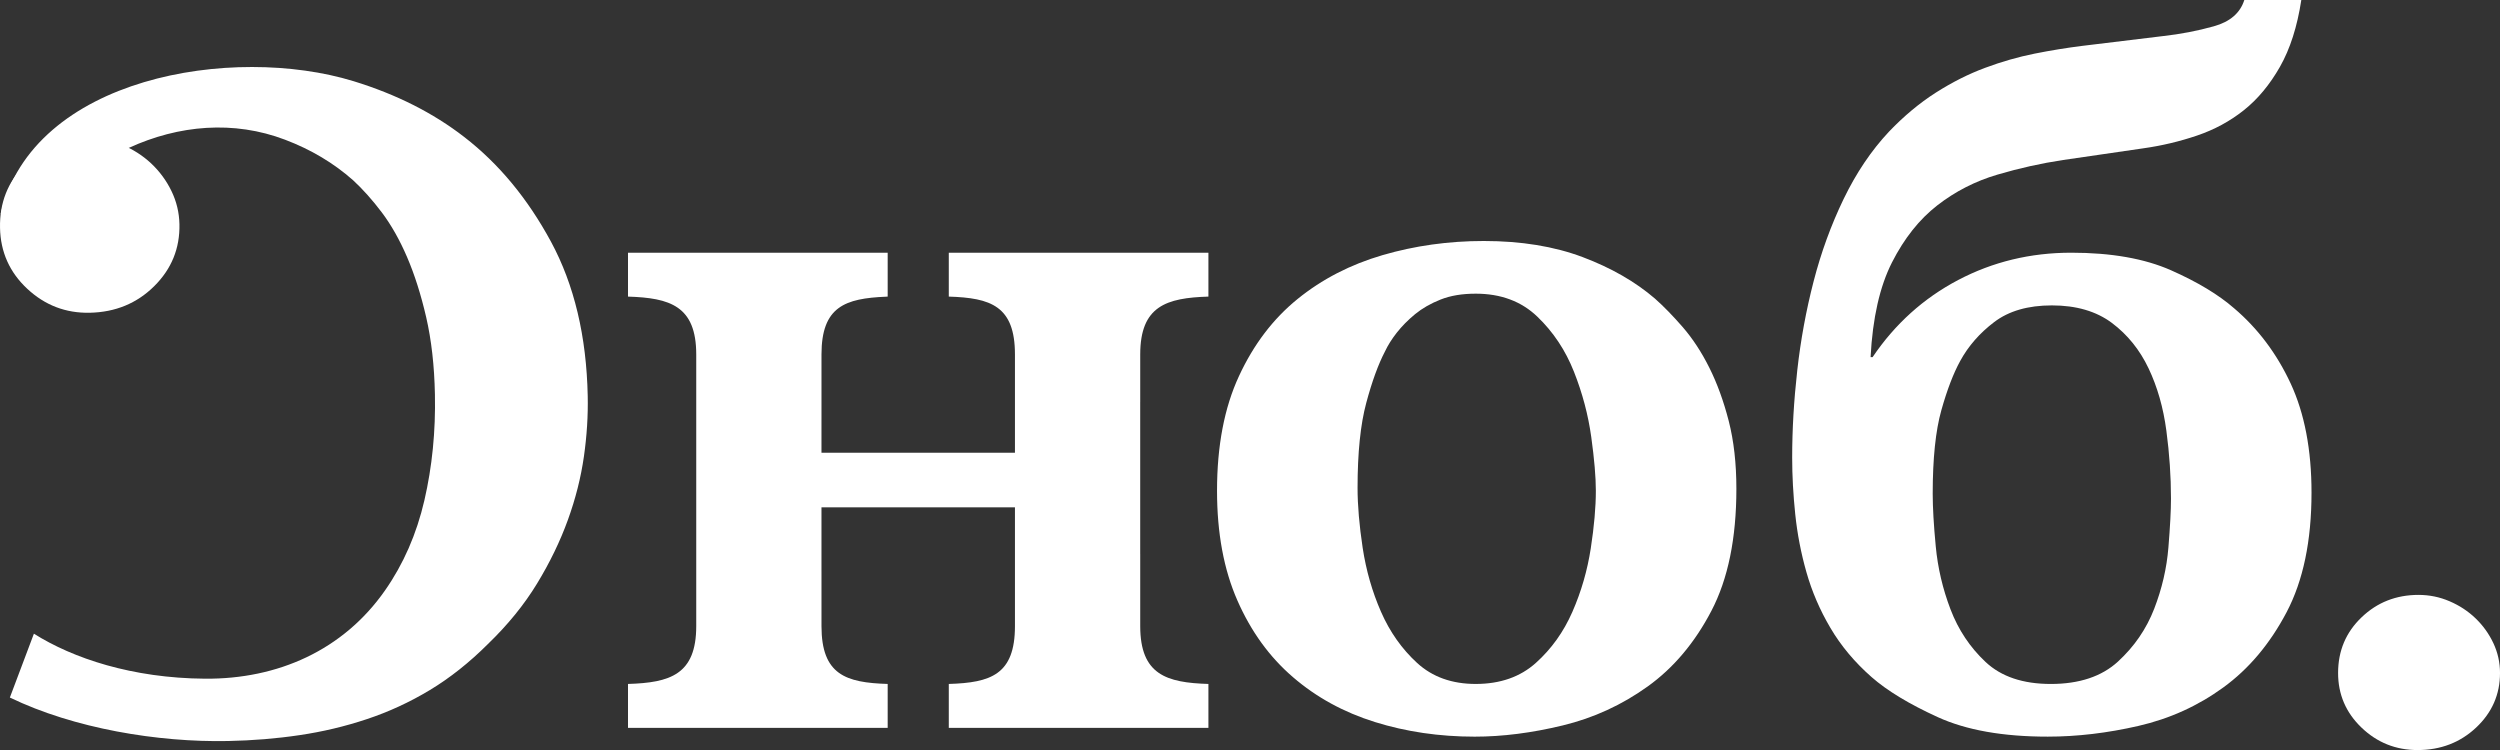
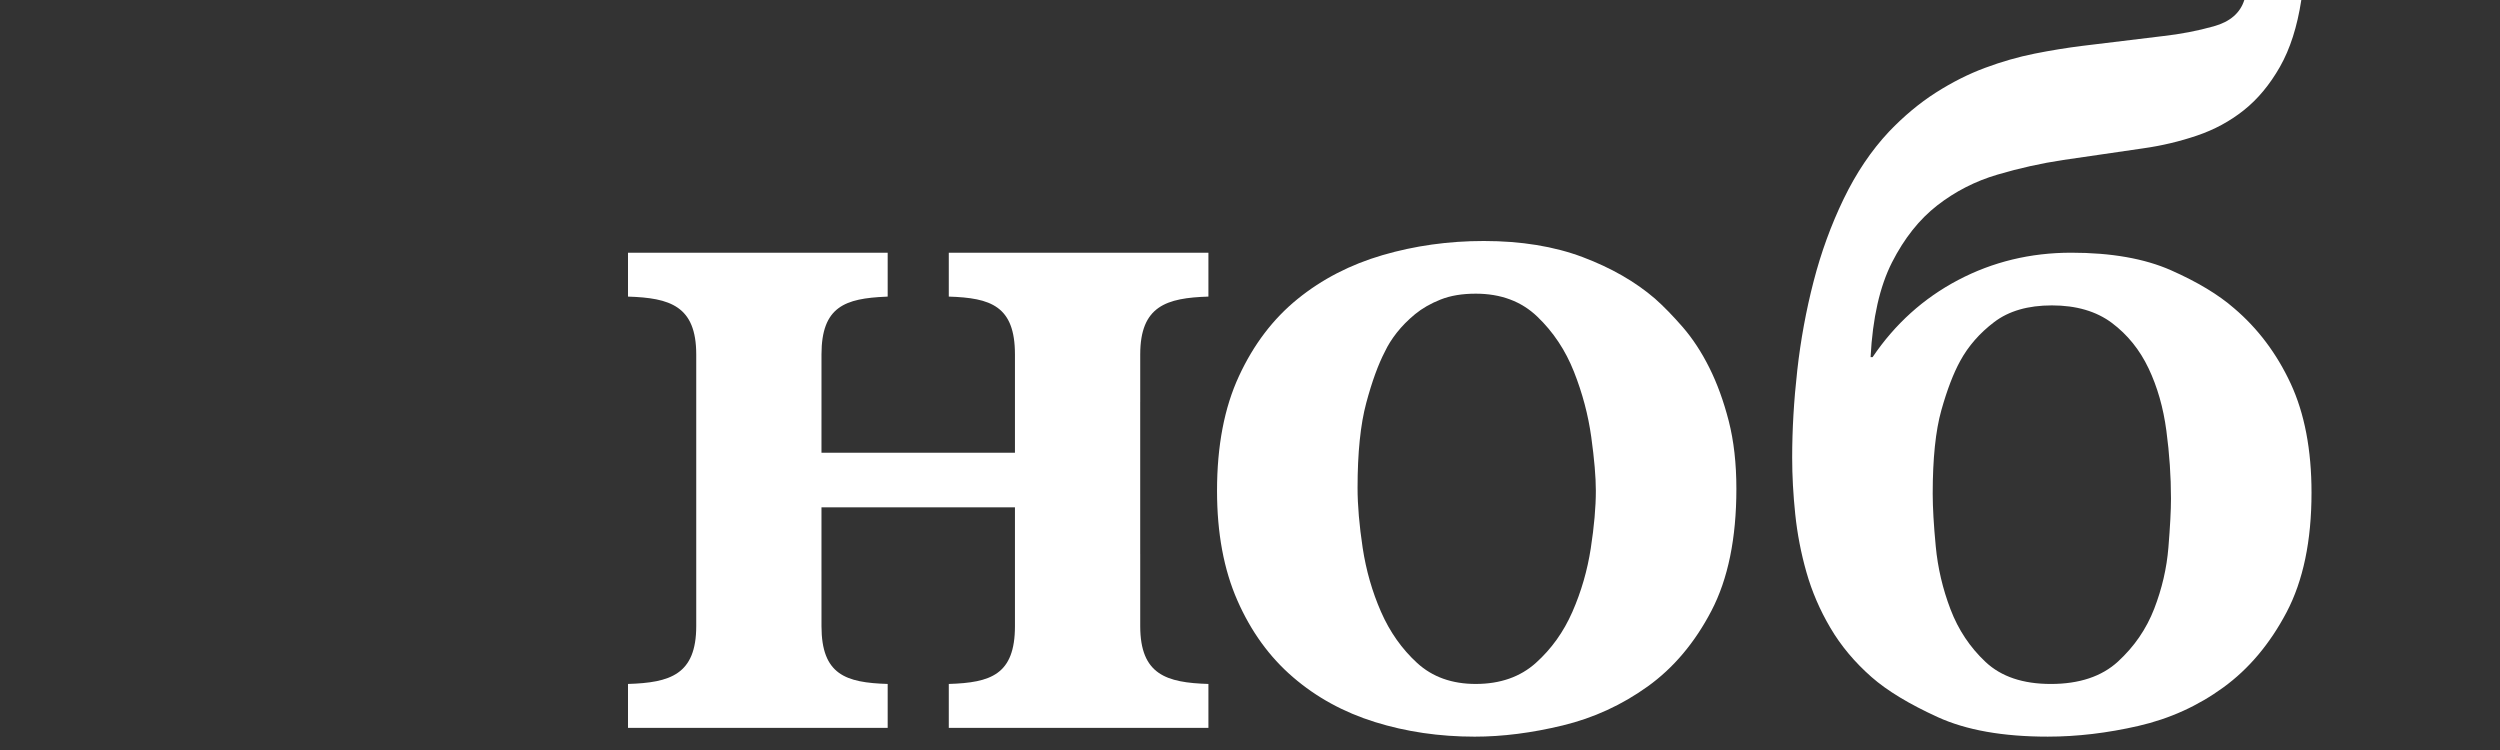
<svg xmlns="http://www.w3.org/2000/svg" width="200px" height="60px" viewBox="0 0 200 60" version="1.1" xml:space="preserve" style="fill-rule:evenodd;clip-rule:evenodd;stroke-linejoin:round;stroke-miterlimit:1.414;">
  <rect x="0" y="0" width="200" height="60" fill="#333333" stroke="none" />
-   <path d="M6.988,11.067c0.964,-0.02 1.885,0.153 2.766,0.514c0.882,0.362 1.659,0.858 2.335,1.489c0.672,0.632 1.216,1.365 1.624,2.205c0.408,0.839 0.623,1.73 0.642,2.664c0.041,1.929 -0.633,3.582 -2.019,4.956c-1.387,1.375 -3.104,2.081 -5.15,2.125c-1.925,0.04 -3.593,-0.6 -5.004,-1.917c-1.414,-1.316 -2.14,-2.942 -2.18,-4.871c-0.041,-1.99 0.617,-3.671 1.974,-5.045c1.355,-1.374 3.027,-2.081 5.012,-2.12" style="fill:white;fill-rule:nonzero;" />
-   <path d="M0.789,55.803c5.131,2.479 11.842,3.593 17.469,3.478c1.953,-0.039 3.851,-0.193 5.693,-0.468c1.839,-0.27 3.639,-0.696 5.39,-1.28c1.755,-0.582 3.436,-1.358 5.045,-2.327c1.611,-0.971 3.161,-2.2 4.651,-3.687c1.596,-1.542 2.907,-3.155 3.932,-4.842c1.026,-1.685 1.845,-3.382 2.462,-5.085c0.617,-1.705 1.042,-3.392 1.281,-5.064c0.238,-1.668 0.339,-3.283 0.306,-4.846c-0.097,-4.787 -1.079,-8.904 -2.942,-12.352c-1.866,-3.45 -4.176,-6.239 -6.937,-8.371c-2.484,-1.926 -5.435,-3.415 -8.851,-4.464c-9.663,-2.966 -25.655,-0.352 -28.229,10.592l3.967,4.153l3.013,-0.064l1.375,-8.381l1.887,-0.963c4.008,-1.841 8.41,-2.213 12.5,-0.657c2.082,0.789 3.897,1.872 5.447,3.245c0.774,0.715 1.539,1.569 2.293,2.568c0.755,1.002 1.432,2.197 2.03,3.59c0.598,1.393 1.108,2.997 1.527,4.811c0.416,1.812 0.649,3.863 0.696,6.152c0.062,2.965 -0.221,5.794 -0.843,8.488c-0.624,2.694 -1.675,5.097 -3.152,7.209c-3.342,4.781 -8.582,7.104 -14.403,7.057c-5.821,-0.042 -10.567,-1.634 -13.683,-3.601l-1.924,5.109Z" style="fill:white;fill-rule:nonzero;" />
  <path d="M50.24,54.716c3.353,-0.101 5.459,-0.74 5.459,-4.626l0,-19.601l0,-0.036l0,-2.097c0,-3.884 -2.106,-4.524 -5.459,-4.628l0,-3.51l20.774,0l0,3.51l-0.125,0.007c-3.276,0.137 -5.17,0.787 -5.17,4.621l0,5.2l-0.001,0.129l0,2.533l15.478,0l0,-5.503l0,-2.359c0,-3.884 -1.942,-4.524 -5.293,-4.628l0,-3.51l20.77,0l0,3.51c-3.351,0.104 -5.455,0.747 -5.455,4.628l0,3.811l-0.002,0.003l0,12.127l0.002,0.003l0,5.79c0,3.886 2.104,4.525 5.455,4.626l0,3.515l-20.77,0l0,-3.515c3.351,-0.101 5.293,-0.74 5.293,-4.626l0,-3.178l0,-4.683l0,-1.64l-15.478,0l0,5.11l0.001,0.001l0,4.39c0,3.886 1.943,4.525 5.295,4.626l0,3.515l-20.774,0l0,-3.515Z" style="fill:white;fill-rule:nonzero;" />
  <path d="M118.056,23.494c-1.086,0 -2.023,0.156 -2.81,0.47c-0.789,0.312 -1.467,0.701 -2.038,1.168c-0.57,0.469 -1.057,0.964 -1.467,1.484c-0.406,0.52 -0.717,1.018 -0.935,1.485c-0.544,1.039 -1.047,2.418 -1.507,4.136c-0.461,1.717 -0.694,3.981 -0.694,6.792c0,1.404 0.138,3.005 0.409,4.801c0.272,1.792 0.76,3.499 1.466,5.112c0.706,1.612 1.671,2.978 2.891,4.097c1.224,1.119 2.784,1.677 4.685,1.677c1.954,0 3.557,-0.558 4.806,-1.677c1.25,-1.119 2.227,-2.485 2.932,-4.097c0.706,-1.613 1.195,-3.304 1.468,-5.073c0.272,-1.77 0.406,-3.306 0.406,-4.605c0,-1.093 -0.122,-2.526 -0.366,-4.295c-0.244,-1.769 -0.706,-3.512 -1.385,-5.229c-0.678,-1.717 -1.657,-3.188 -2.934,-4.411c-1.275,-1.223 -2.917,-1.835 -4.927,-1.835m0.651,-4.214c2.988,0 5.622,0.43 7.903,1.287c2.28,0.86 4.209,1.966 5.783,3.319c0.706,0.625 1.452,1.392 2.242,2.302c0.786,0.911 1.493,1.99 2.117,3.239c0.624,1.25 1.139,2.668 1.547,4.252c0.407,1.589 0.612,3.399 0.612,5.427c0,3.957 -0.666,7.207 -1.996,9.758c-1.33,2.55 -3.028,4.565 -5.093,6.049c-2.063,1.482 -4.33,2.524 -6.801,3.122c-2.472,0.599 -4.821,0.898 -7.048,0.898c-2.823,0 -5.484,-0.391 -7.983,-1.171c-2.497,-0.781 -4.684,-1.977 -6.556,-3.593c-1.875,-1.611 -3.355,-3.654 -4.44,-6.125c-1.088,-2.473 -1.631,-5.398 -1.631,-8.78c0,-3.592 0.584,-6.65 1.753,-9.171c1.168,-2.526 2.729,-4.582 4.683,-6.167c1.955,-1.588 4.224,-2.76 6.804,-3.515c2.578,-0.753 5.282,-1.131 8.104,-1.131" style="fill:white;fill-rule:nonzero;" />
  <path d="M164.146,24.432c-1.901,0 -3.434,0.443 -4.602,1.327c-1.168,0.885 -2.078,1.925 -2.73,3.123c-0.543,0.987 -1.046,2.301 -1.507,3.939c-0.461,1.642 -0.691,3.866 -0.691,6.676c0,1.092 0.08,2.496 0.244,4.214c0.162,1.718 0.555,3.395 1.18,5.035c0.626,1.64 1.561,3.045 2.81,4.216c1.25,1.171 2.988,1.755 5.214,1.755c2.282,0 4.074,-0.598 5.376,-1.793c1.305,-1.199 2.268,-2.604 2.894,-4.218c0.624,-1.613 1.005,-3.251 1.139,-4.916c0.136,-1.667 0.205,-2.969 0.205,-3.904c0,-1.767 -0.122,-3.577 -0.368,-5.423c-0.244,-1.849 -0.72,-3.513 -1.426,-4.997c-0.705,-1.482 -1.683,-2.693 -2.931,-3.63c-1.249,-0.935 -2.852,-1.404 -4.807,-1.404m19.958,-24.432c-0.325,2.134 -0.896,3.915 -1.71,5.347c-0.815,1.431 -1.778,2.589 -2.892,3.474c-1.113,0.885 -2.363,1.559 -3.747,2.027c-1.384,0.469 -2.81,0.809 -4.277,1.016l-6.437,0.938c-1.737,0.26 -3.487,0.649 -5.254,1.171c-1.763,0.519 -3.365,1.339 -4.805,2.457c-1.438,1.119 -2.648,2.643 -3.626,4.567c-0.976,1.926 -1.548,4.45 -1.71,7.572l0.162,0c1.793,-2.653 4.075,-4.71 6.843,-6.167c2.77,-1.457 5.784,-2.185 9.044,-2.185c3.203,0 5.864,0.468 7.983,1.404c2.118,0.938 3.8,1.952 5.052,3.044c1.899,1.614 3.406,3.619 4.52,6.012c1.112,2.393 1.67,5.307 1.67,8.74c0,3.853 -0.667,7.04 -1.995,9.564c-1.331,2.526 -3.016,4.528 -5.053,6.01c-2.036,1.483 -4.303,2.51 -6.802,3.084c-2.496,0.573 -4.914,0.857 -7.25,0.857c-3.584,0 -6.516,-0.52 -8.798,-1.56c-2.282,-1.041 -4.046,-2.108 -5.293,-3.202c-1.359,-1.195 -2.46,-2.51 -3.299,-3.941c-0.844,-1.43 -1.481,-2.914 -1.916,-4.449c-0.437,-1.535 -0.733,-3.083 -0.896,-4.644c-0.163,-1.561 -0.245,-3.07 -0.245,-4.528c0,-2.237 0.136,-4.567 0.408,-6.987c0.27,-2.419 0.706,-4.787 1.304,-7.102c0.597,-2.315 1.397,-4.512 2.402,-6.596c1.005,-2.08 2.212,-3.876 3.626,-5.385c1.194,-1.249 2.443,-2.29 3.747,-3.124c1.302,-0.83 2.62,-1.495 3.95,-1.988c1.332,-0.496 2.648,-0.872 3.951,-1.133c1.303,-0.26 2.58,-0.468 3.828,-0.623l6.436,-0.781c1.413,-0.158 2.771,-0.417 4.074,-0.783c1.303,-0.362 2.118,-1.066 2.445,-2.106l4.56,0Z" style="fill:white;fill-rule:nonzero;" />
-   <path d="M193.483,47.592c0.869,0 1.697,0.17 2.483,0.509c0.79,0.338 1.483,0.793 2.078,1.366c0.597,0.573 1.073,1.235 1.428,1.991c0.352,0.755 0.528,1.548 0.528,2.381c0,1.716 -0.638,3.173 -1.914,4.37c-1.277,1.198 -2.837,1.795 -4.685,1.795c-1.738,0 -3.231,-0.597 -4.48,-1.795c-1.25,-1.197 -1.874,-2.654 -1.874,-4.37c0,-1.771 0.624,-3.254 1.874,-4.449c1.249,-1.199 2.77,-1.798 4.562,-1.798" style="fill:white;fill-rule:nonzero;" />
</svg>